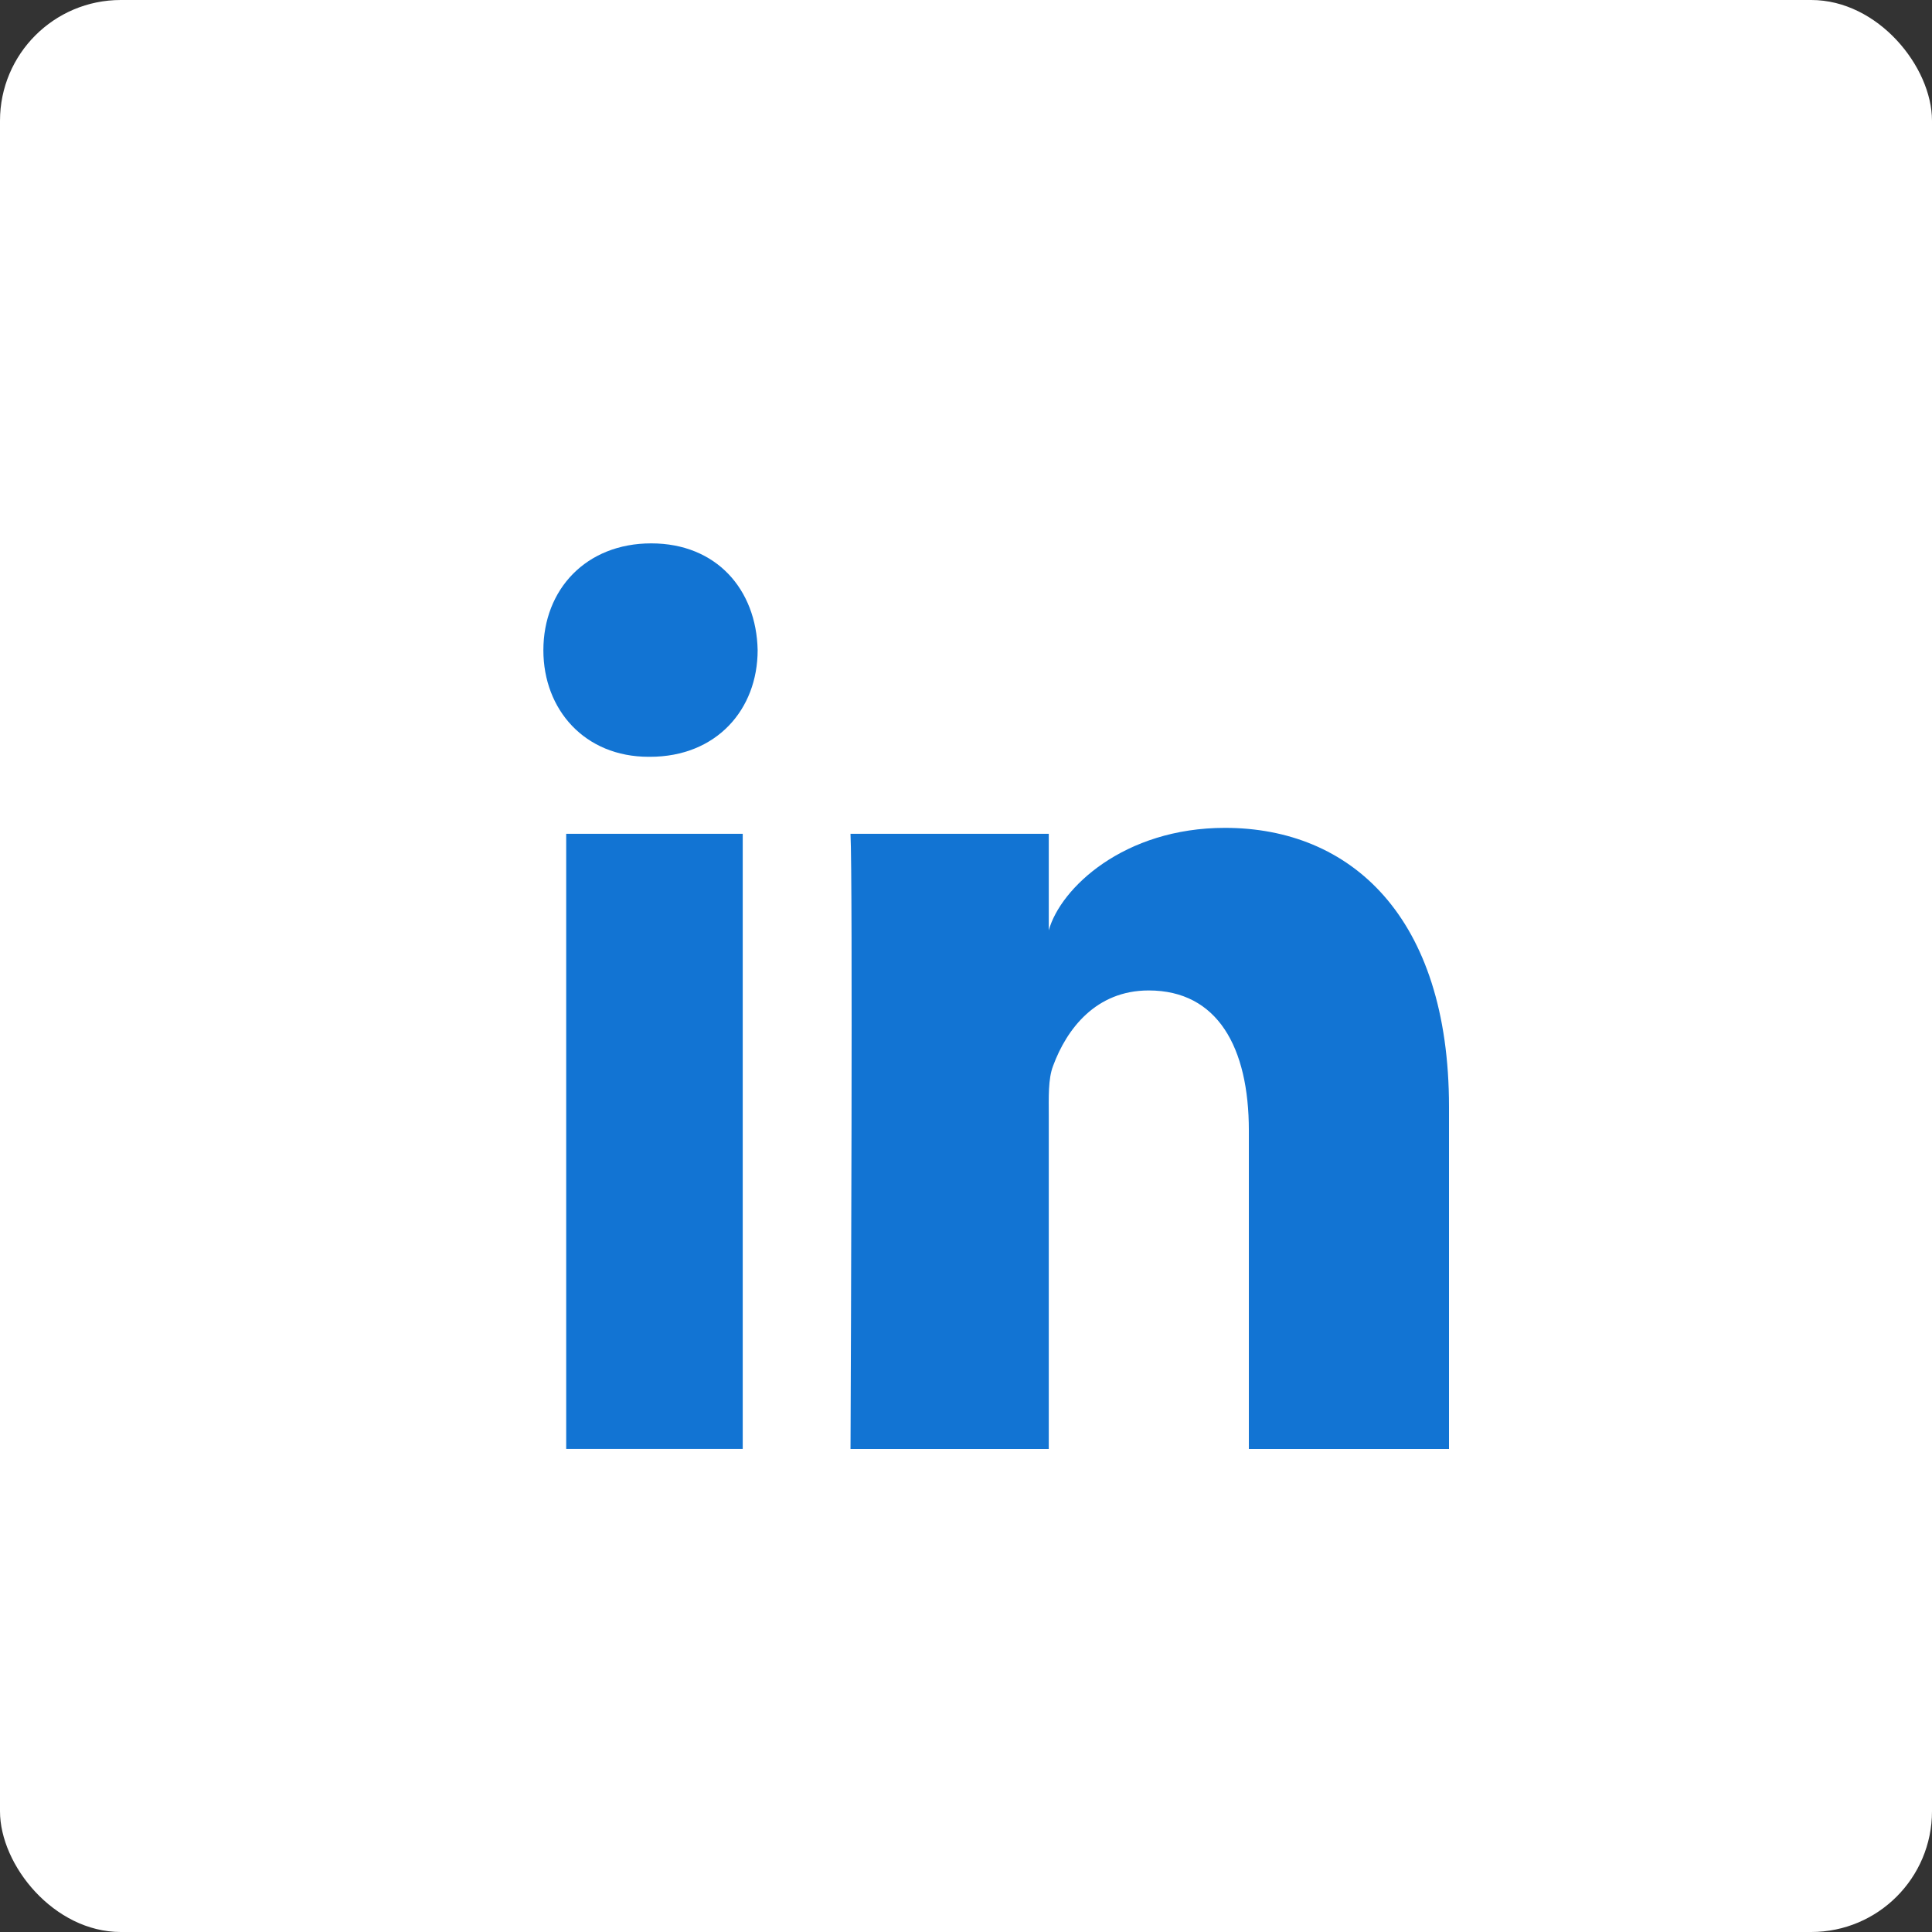
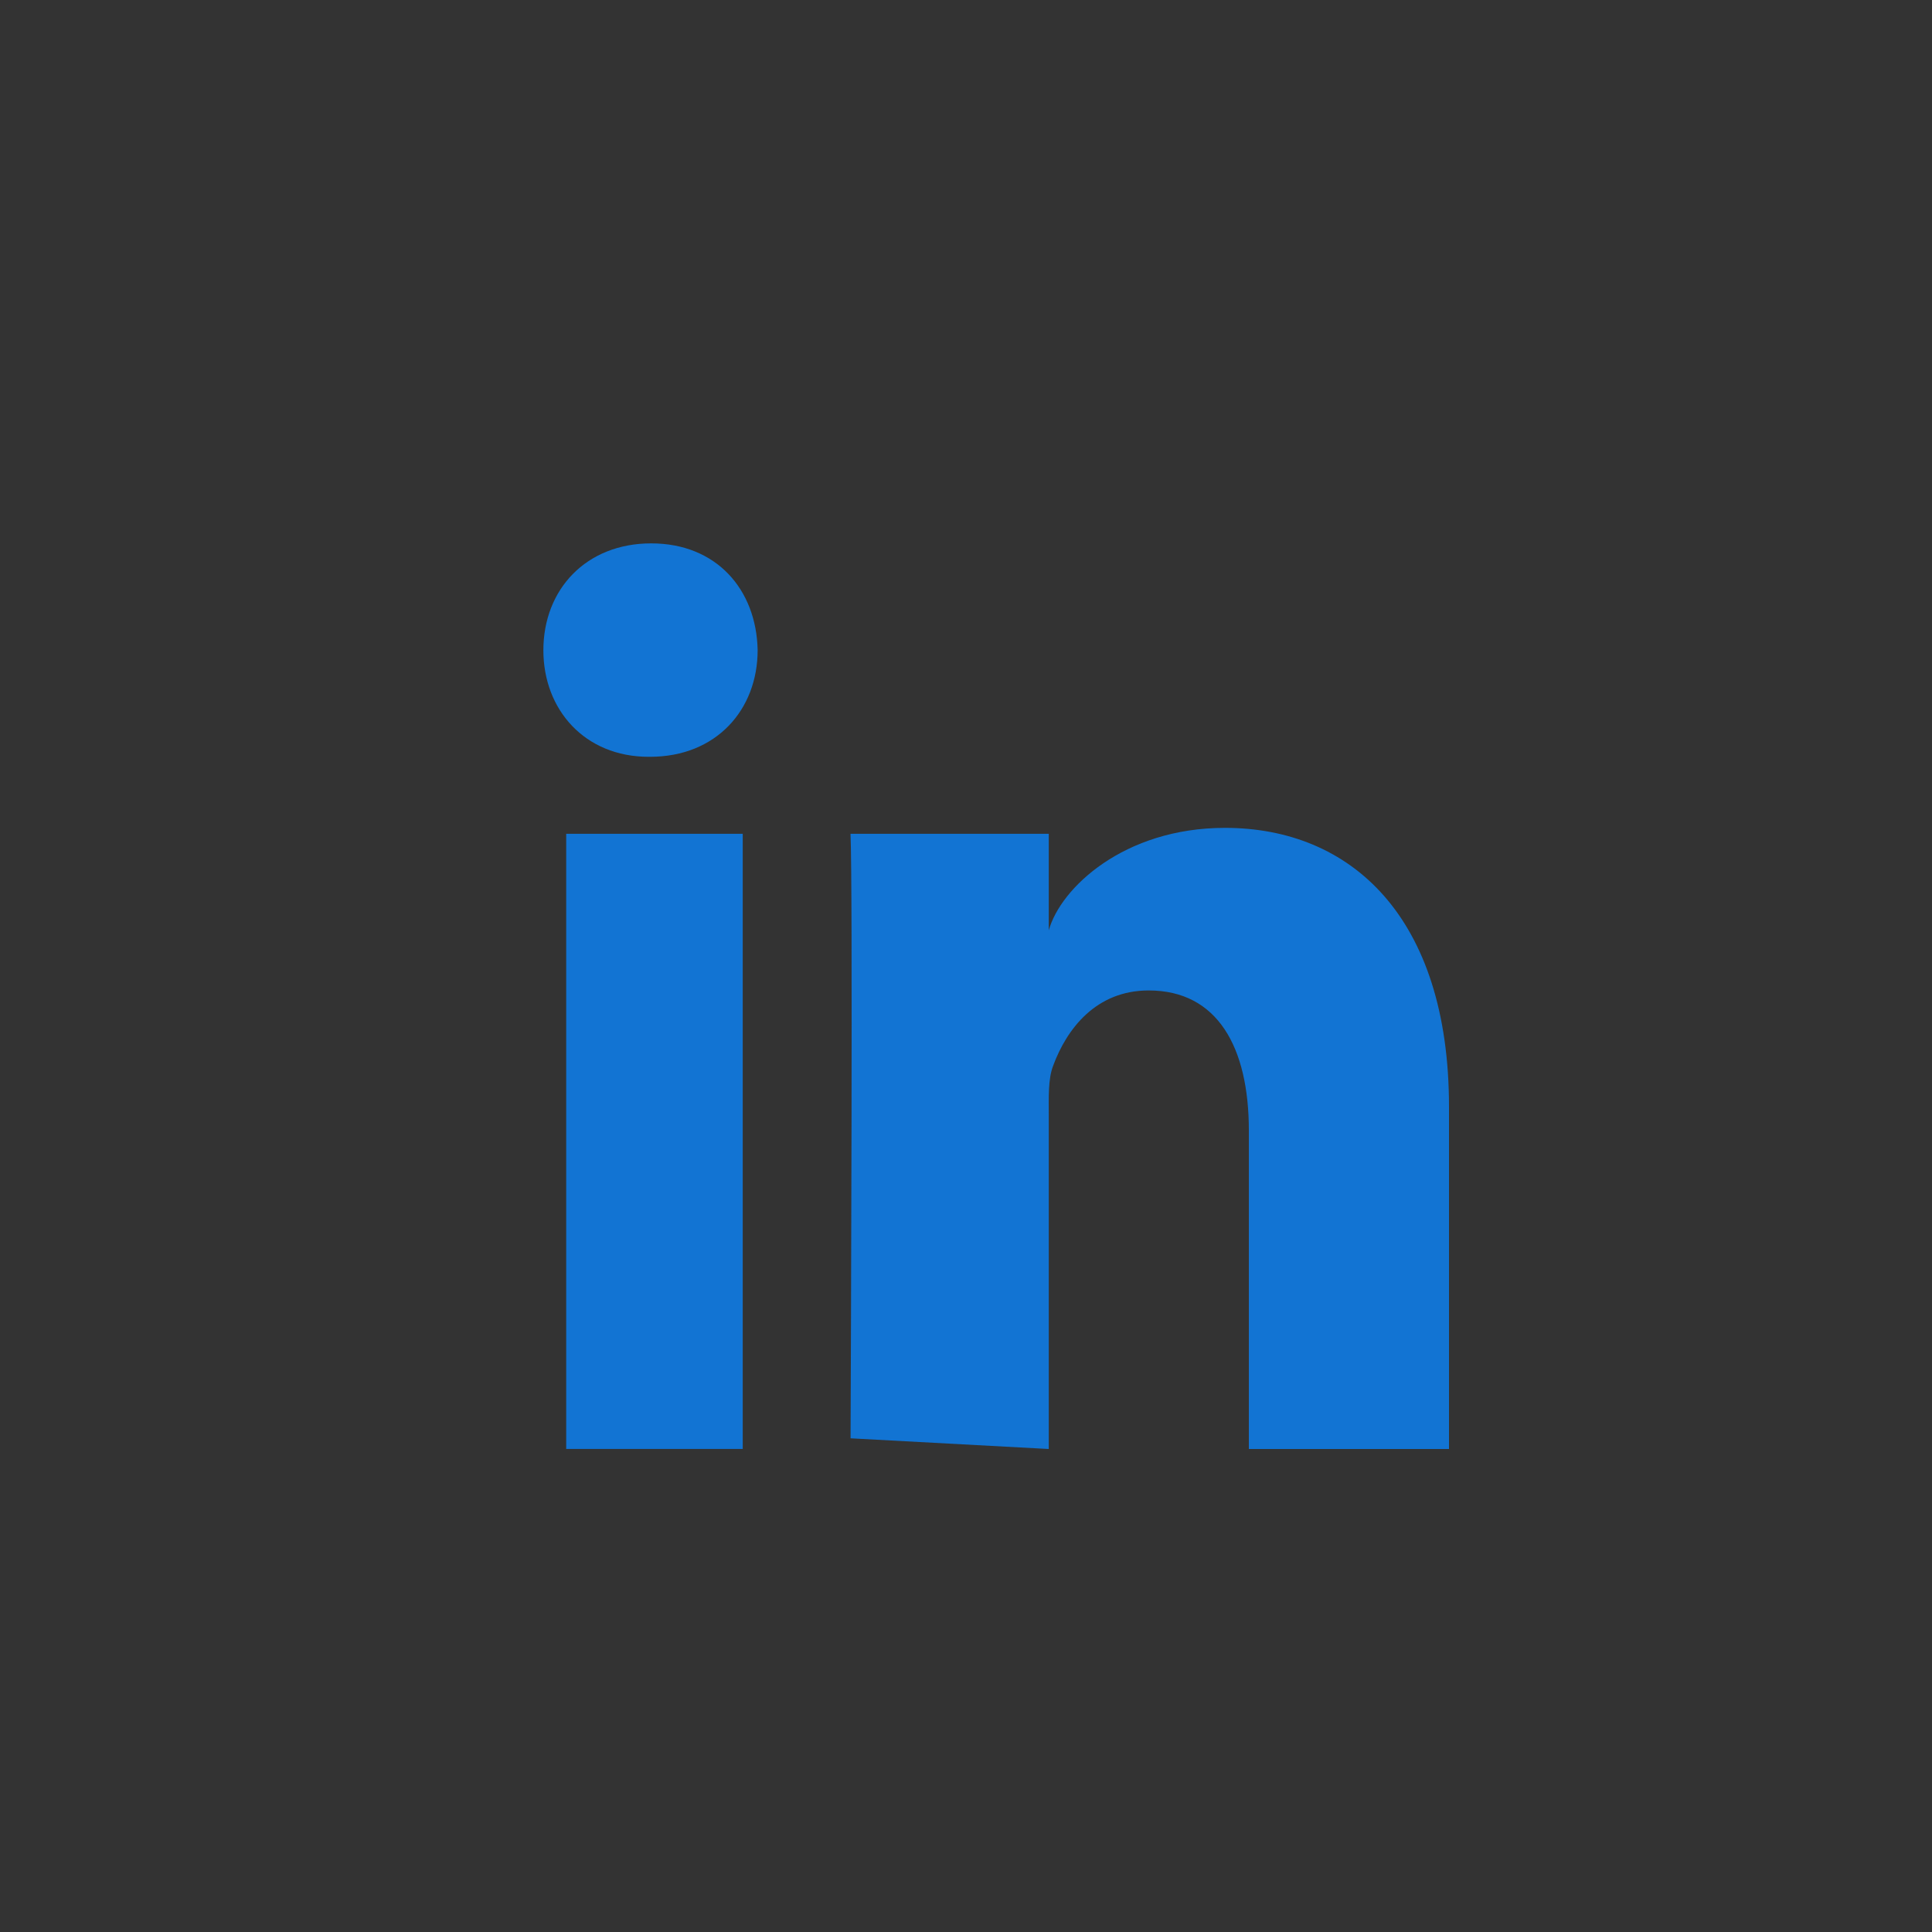
<svg xmlns="http://www.w3.org/2000/svg" width="32px" height="32px" viewBox="0 0 32 32" version="1.1">
  <rect x="0" y="0" width="32" height="32" fill="#333333" stroke="none" />
  <title>Icon/Linkedin</title>
  <desc>Created with Sketch.</desc>
  <g id="Icon/Linkedin" stroke="none" stroke-width="1" fill="none" fill-rule="evenodd">
-     <rect id="Rectangle" fill="#FFFFFF" x="0" y="0" width="32" height="32" rx="2" />
-     <path d="M12.302,13.81 L12.302,23.999 L9.378,23.999 L9.378,13.81 L12.302,13.81 Z M20.29,13.712 C22.368,13.712 24,15.178 24,18.333 L24,24 L20.685,24 L20.685,18.726 C20.685,17.346 20.166,16.405 19.026,16.405 C18.154,16.405 17.669,17.04 17.443,17.653 C17.358,17.872 17.371,18.179 17.371,18.486 L17.371,24 L14.087,24 L14.088,23.823 C14.093,22.532 14.126,14.59 14.087,13.81 L17.371,13.81 L17.371,15.409 C17.565,14.71 18.615,13.712 20.29,13.712 Z M10.786,9 C11.865,9 12.528,9.762 12.549,10.767 C12.549,11.754 11.865,12.535 10.766,12.535 L10.744,12.535 C9.686,12.535 9,11.756 9,10.77 C9,9.764 9.706,9 10.786,9 Z" id="Shape" fill="#1274D3" />
+     <path d="M12.302,13.81 L12.302,23.999 L9.378,23.999 L9.378,13.81 L12.302,13.81 Z M20.29,13.712 C22.368,13.712 24,15.178 24,18.333 L24,24 L20.685,24 L20.685,18.726 C20.685,17.346 20.166,16.405 19.026,16.405 C18.154,16.405 17.669,17.04 17.443,17.653 C17.358,17.872 17.371,18.179 17.371,18.486 L17.371,24 L14.088,23.823 C14.093,22.532 14.126,14.59 14.087,13.81 L17.371,13.81 L17.371,15.409 C17.565,14.71 18.615,13.712 20.29,13.712 Z M10.786,9 C11.865,9 12.528,9.762 12.549,10.767 C12.549,11.754 11.865,12.535 10.766,12.535 L10.744,12.535 C9.686,12.535 9,11.756 9,10.77 C9,9.764 9.706,9 10.786,9 Z" id="Shape" fill="#1274D3" />
  </g>
</svg>